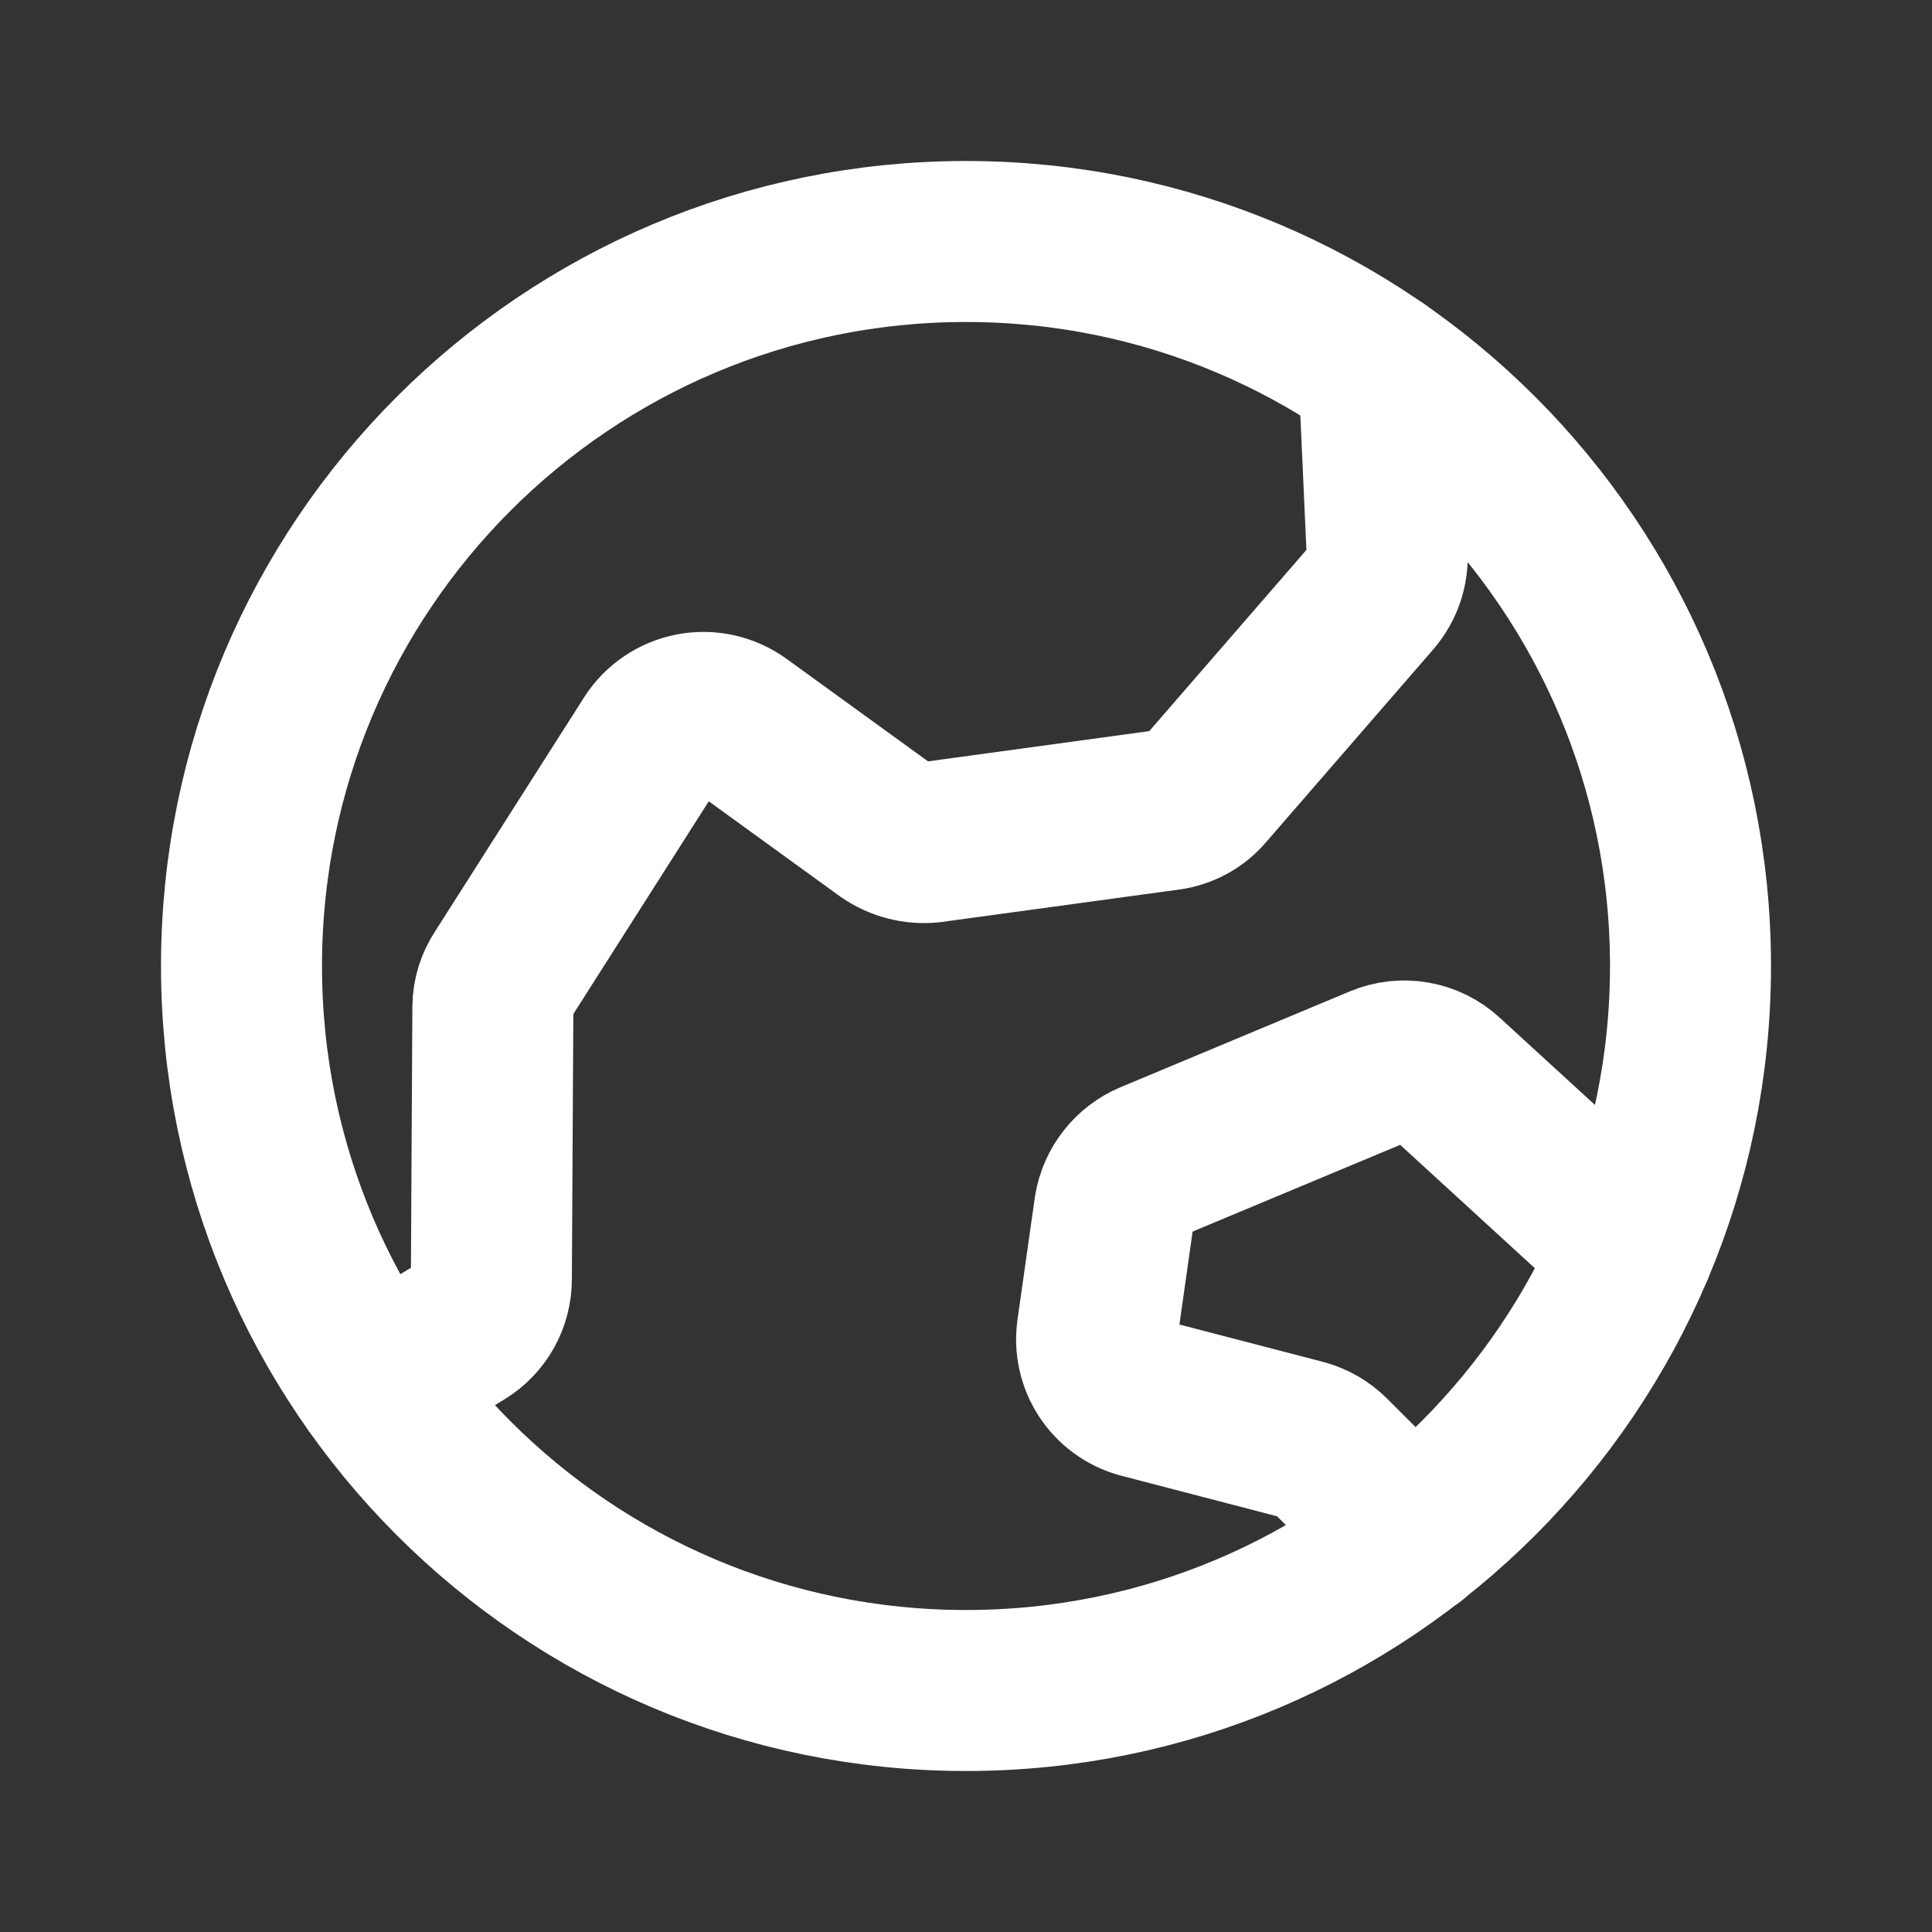
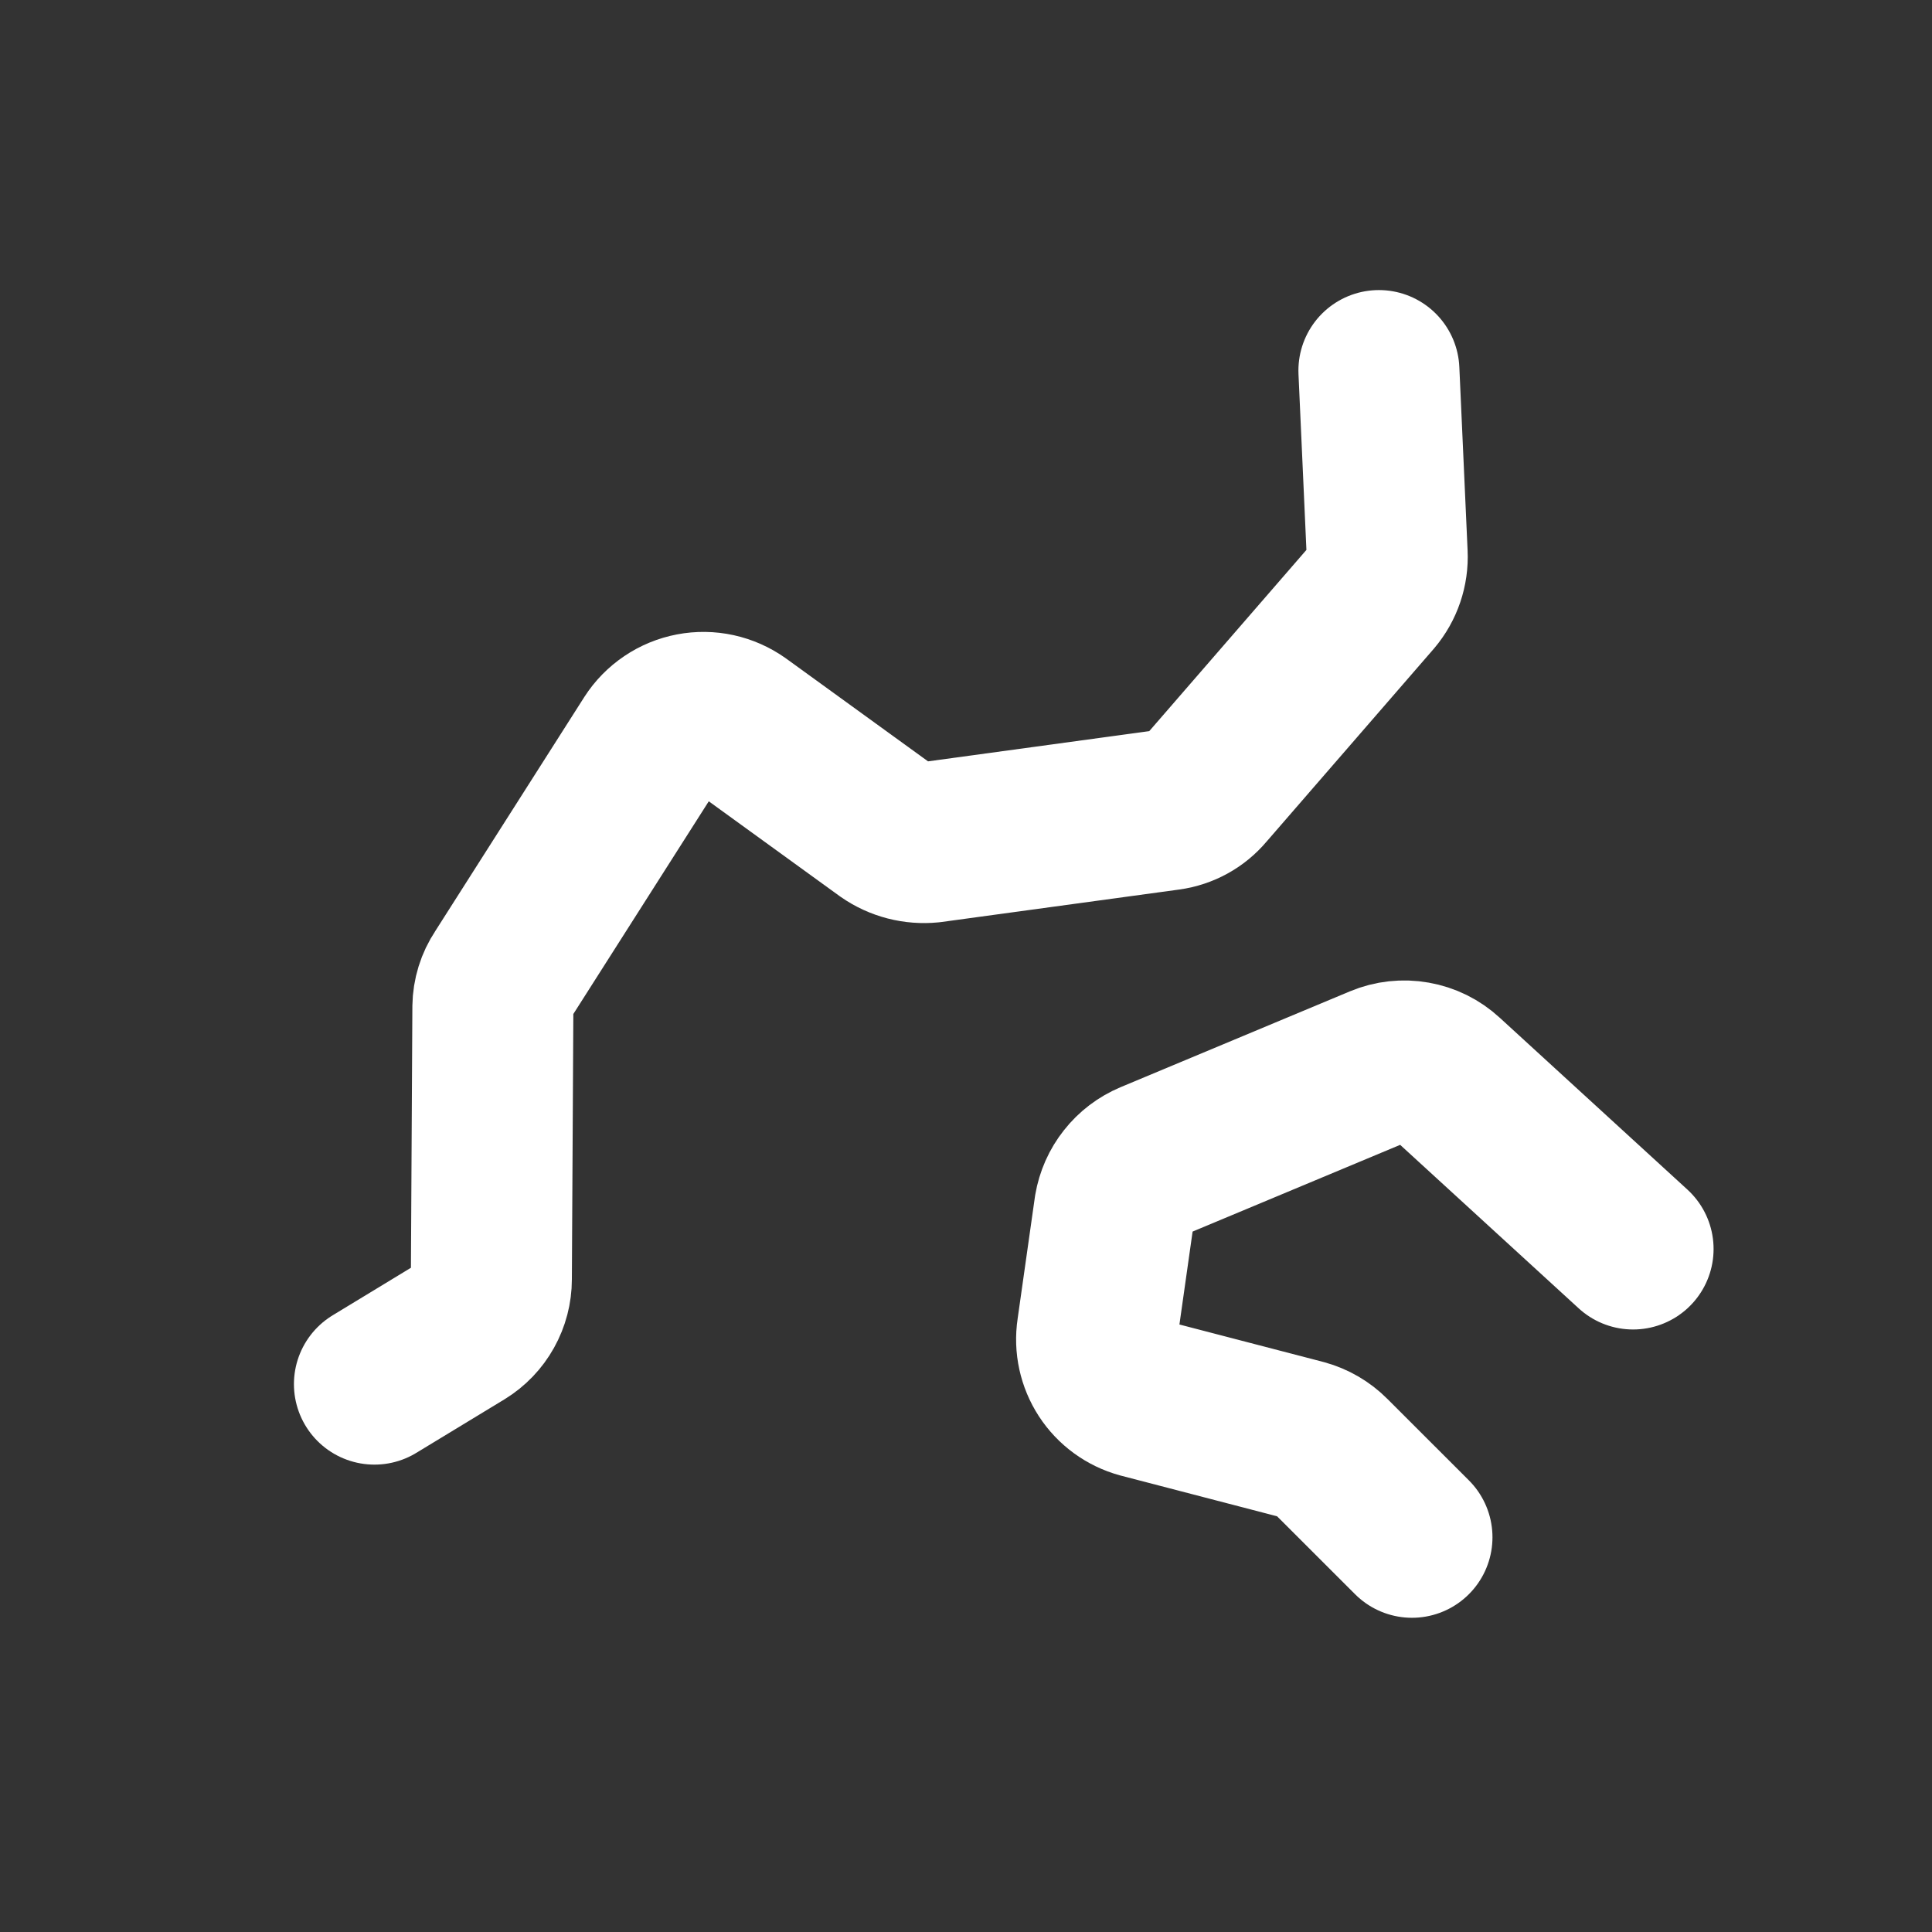
<svg xmlns="http://www.w3.org/2000/svg" width="36" height="36" viewBox="0 0 36 36" fill="none">
  <rect x="0" y="0" width="36" height="36" fill="#333333" stroke="none" />
-   <path d="M18 31.5C25.456 31.5 31.5 25.456 31.5 18C31.5 10.544 25.456 4.5 18 4.5C10.544 4.5 4.5 10.544 4.5 18C4.5 25.456 10.544 31.5 18 31.5Z" stroke="white" stroke-width="3" stroke-linecap="round" stroke-linejoin="round" />
  <path d="M6.977 25.791L8.622 24.792C8.785 24.692 8.92 24.551 9.013 24.384C9.107 24.216 9.156 24.028 9.156 23.836L9.184 18.759C9.187 18.549 9.25 18.344 9.367 18.169L12.152 13.795C12.235 13.666 12.344 13.555 12.472 13.469C12.599 13.383 12.743 13.324 12.894 13.295C13.045 13.266 13.201 13.268 13.351 13.301C13.501 13.334 13.643 13.397 13.769 13.486L16.525 15.483C16.763 15.649 17.052 15.723 17.341 15.694L21.77 15.089C22.039 15.052 22.285 14.917 22.459 14.709L25.581 11.109C25.766 10.89 25.862 10.609 25.848 10.322L25.694 6.905" stroke="white" stroke-width="3" stroke-linecap="round" stroke-linejoin="round" />
  <path d="M26.31 28.645L24.791 27.127C24.651 26.986 24.476 26.884 24.285 26.831L21.262 26.044C20.996 25.971 20.766 25.803 20.616 25.573C20.466 25.342 20.405 25.064 20.446 24.792L20.769 22.514C20.802 22.322 20.881 22.142 21.002 21.99C21.122 21.837 21.279 21.718 21.459 21.642L25.733 19.856C25.932 19.773 26.15 19.749 26.362 19.787C26.574 19.824 26.771 19.921 26.929 20.067L30.43 23.273" stroke="white" stroke-width="3" stroke-linecap="round" stroke-linejoin="round" />
</svg>